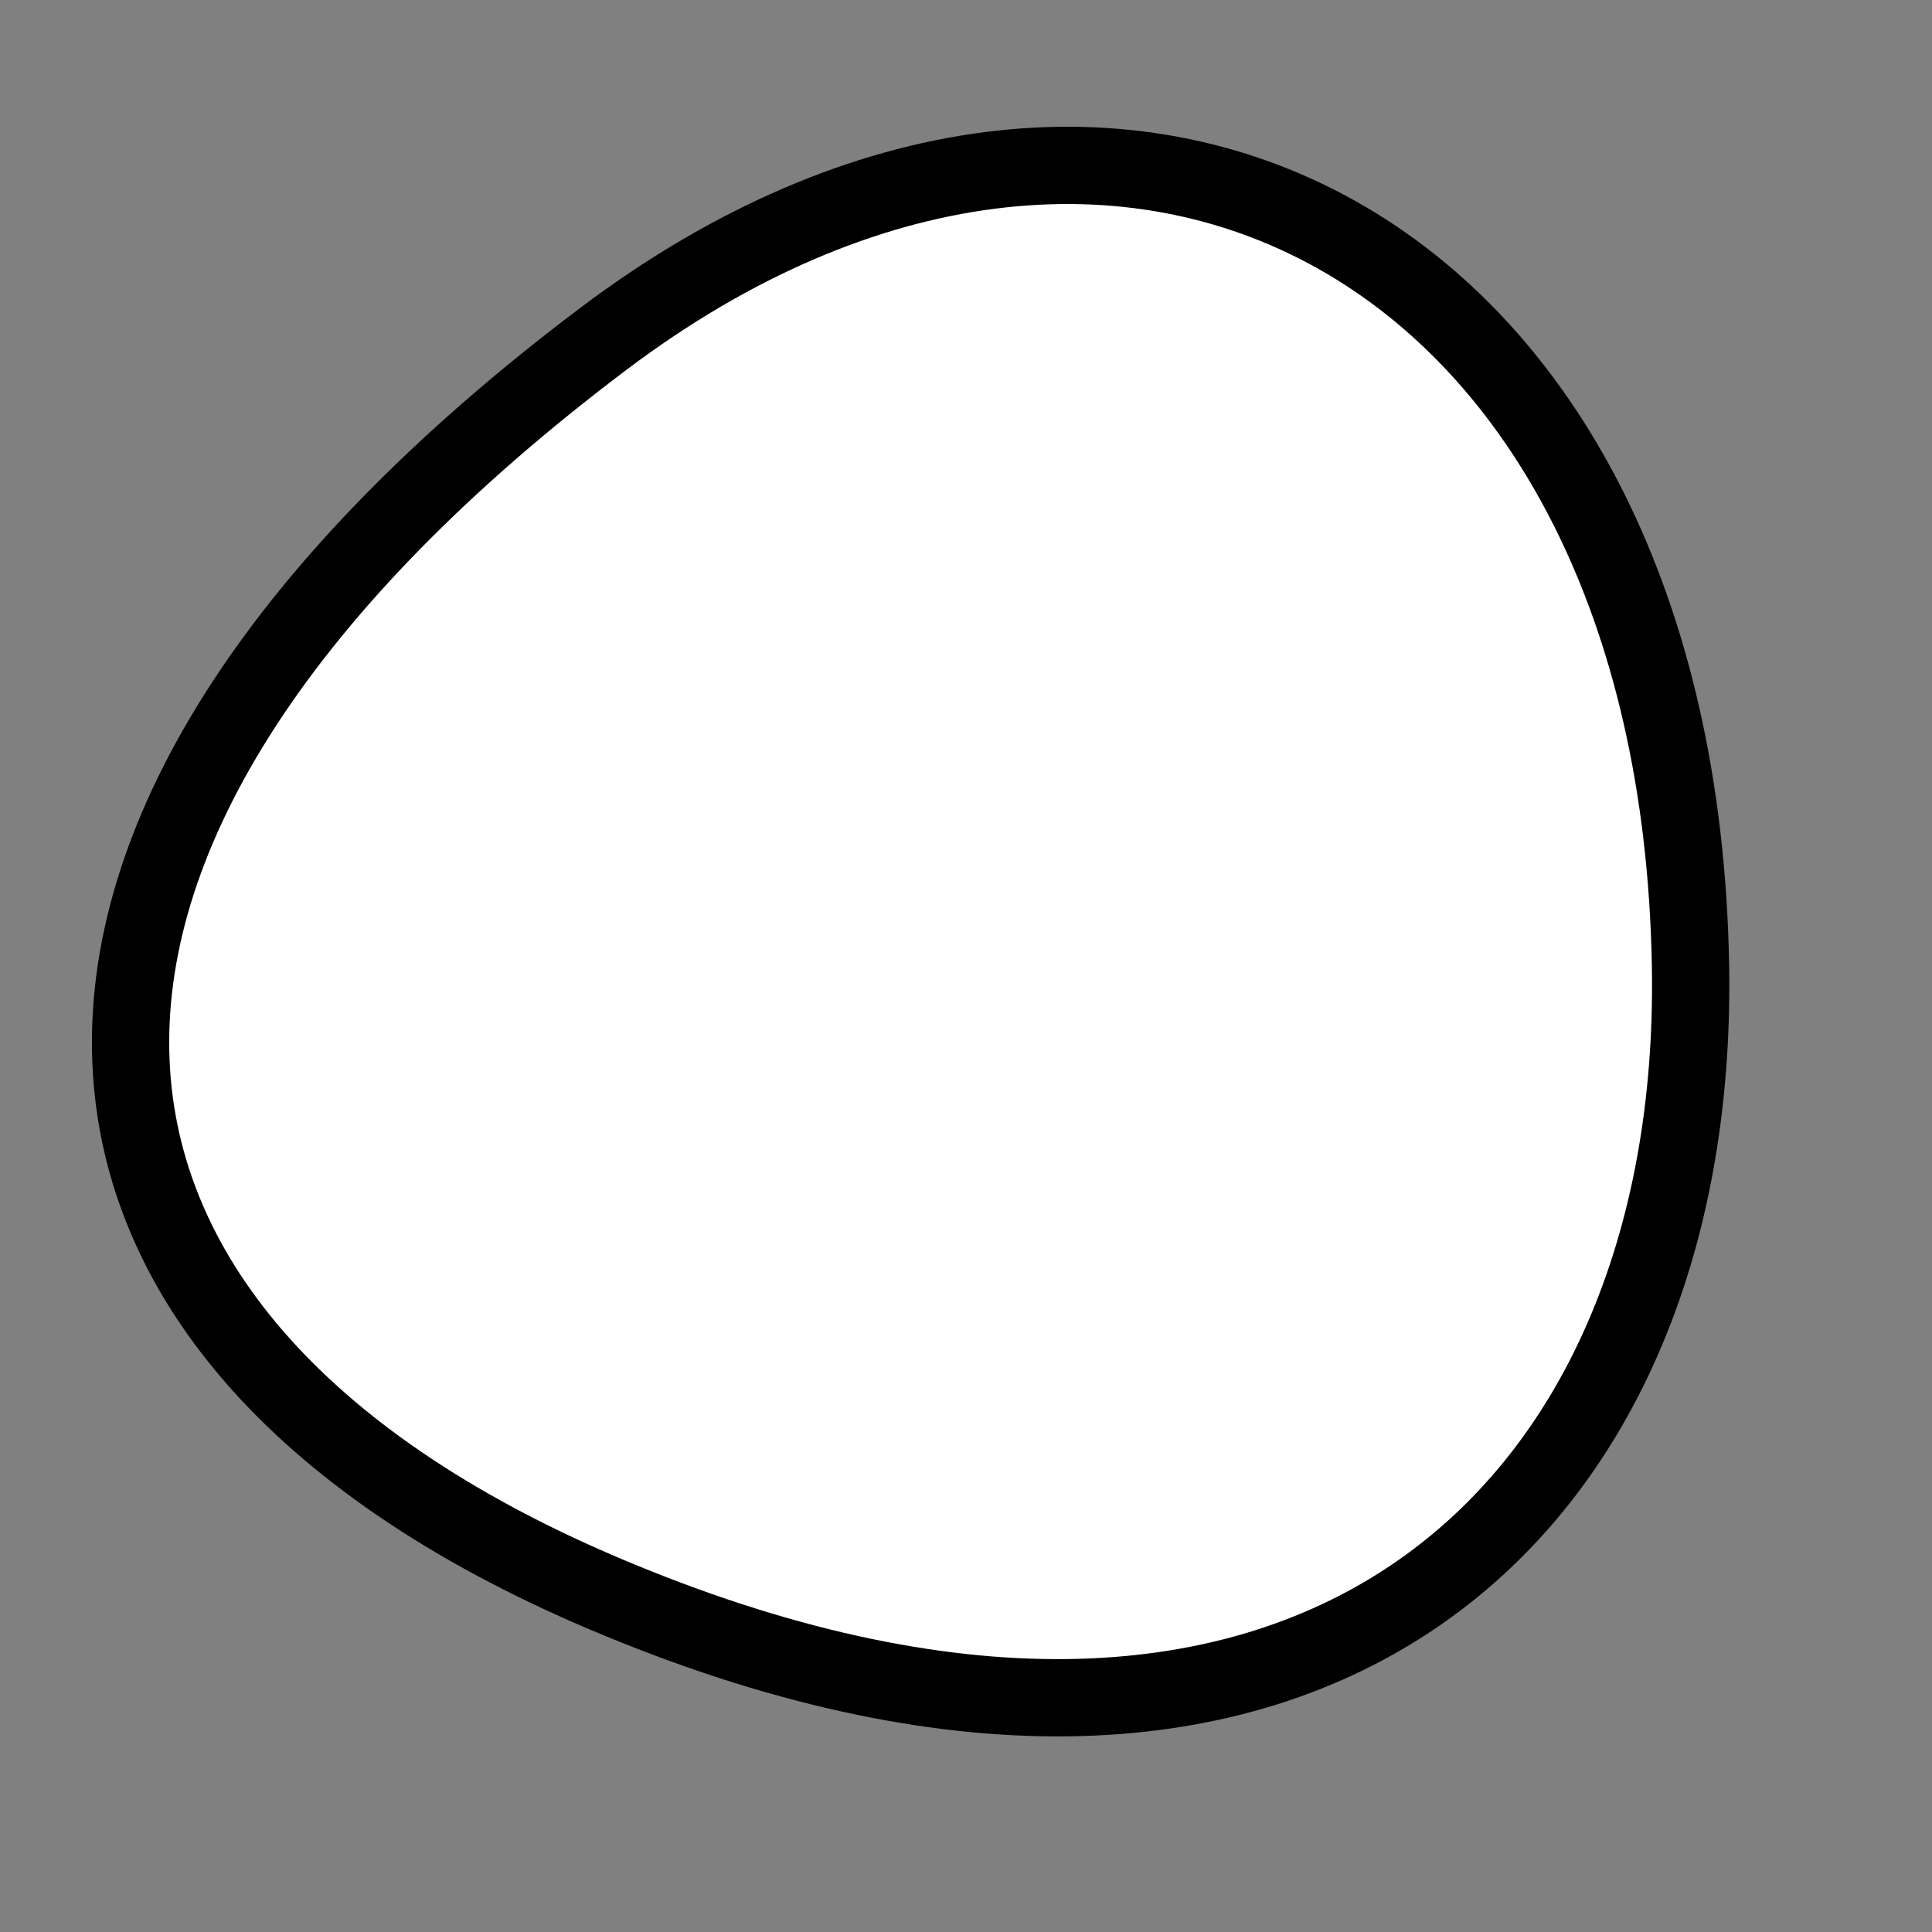
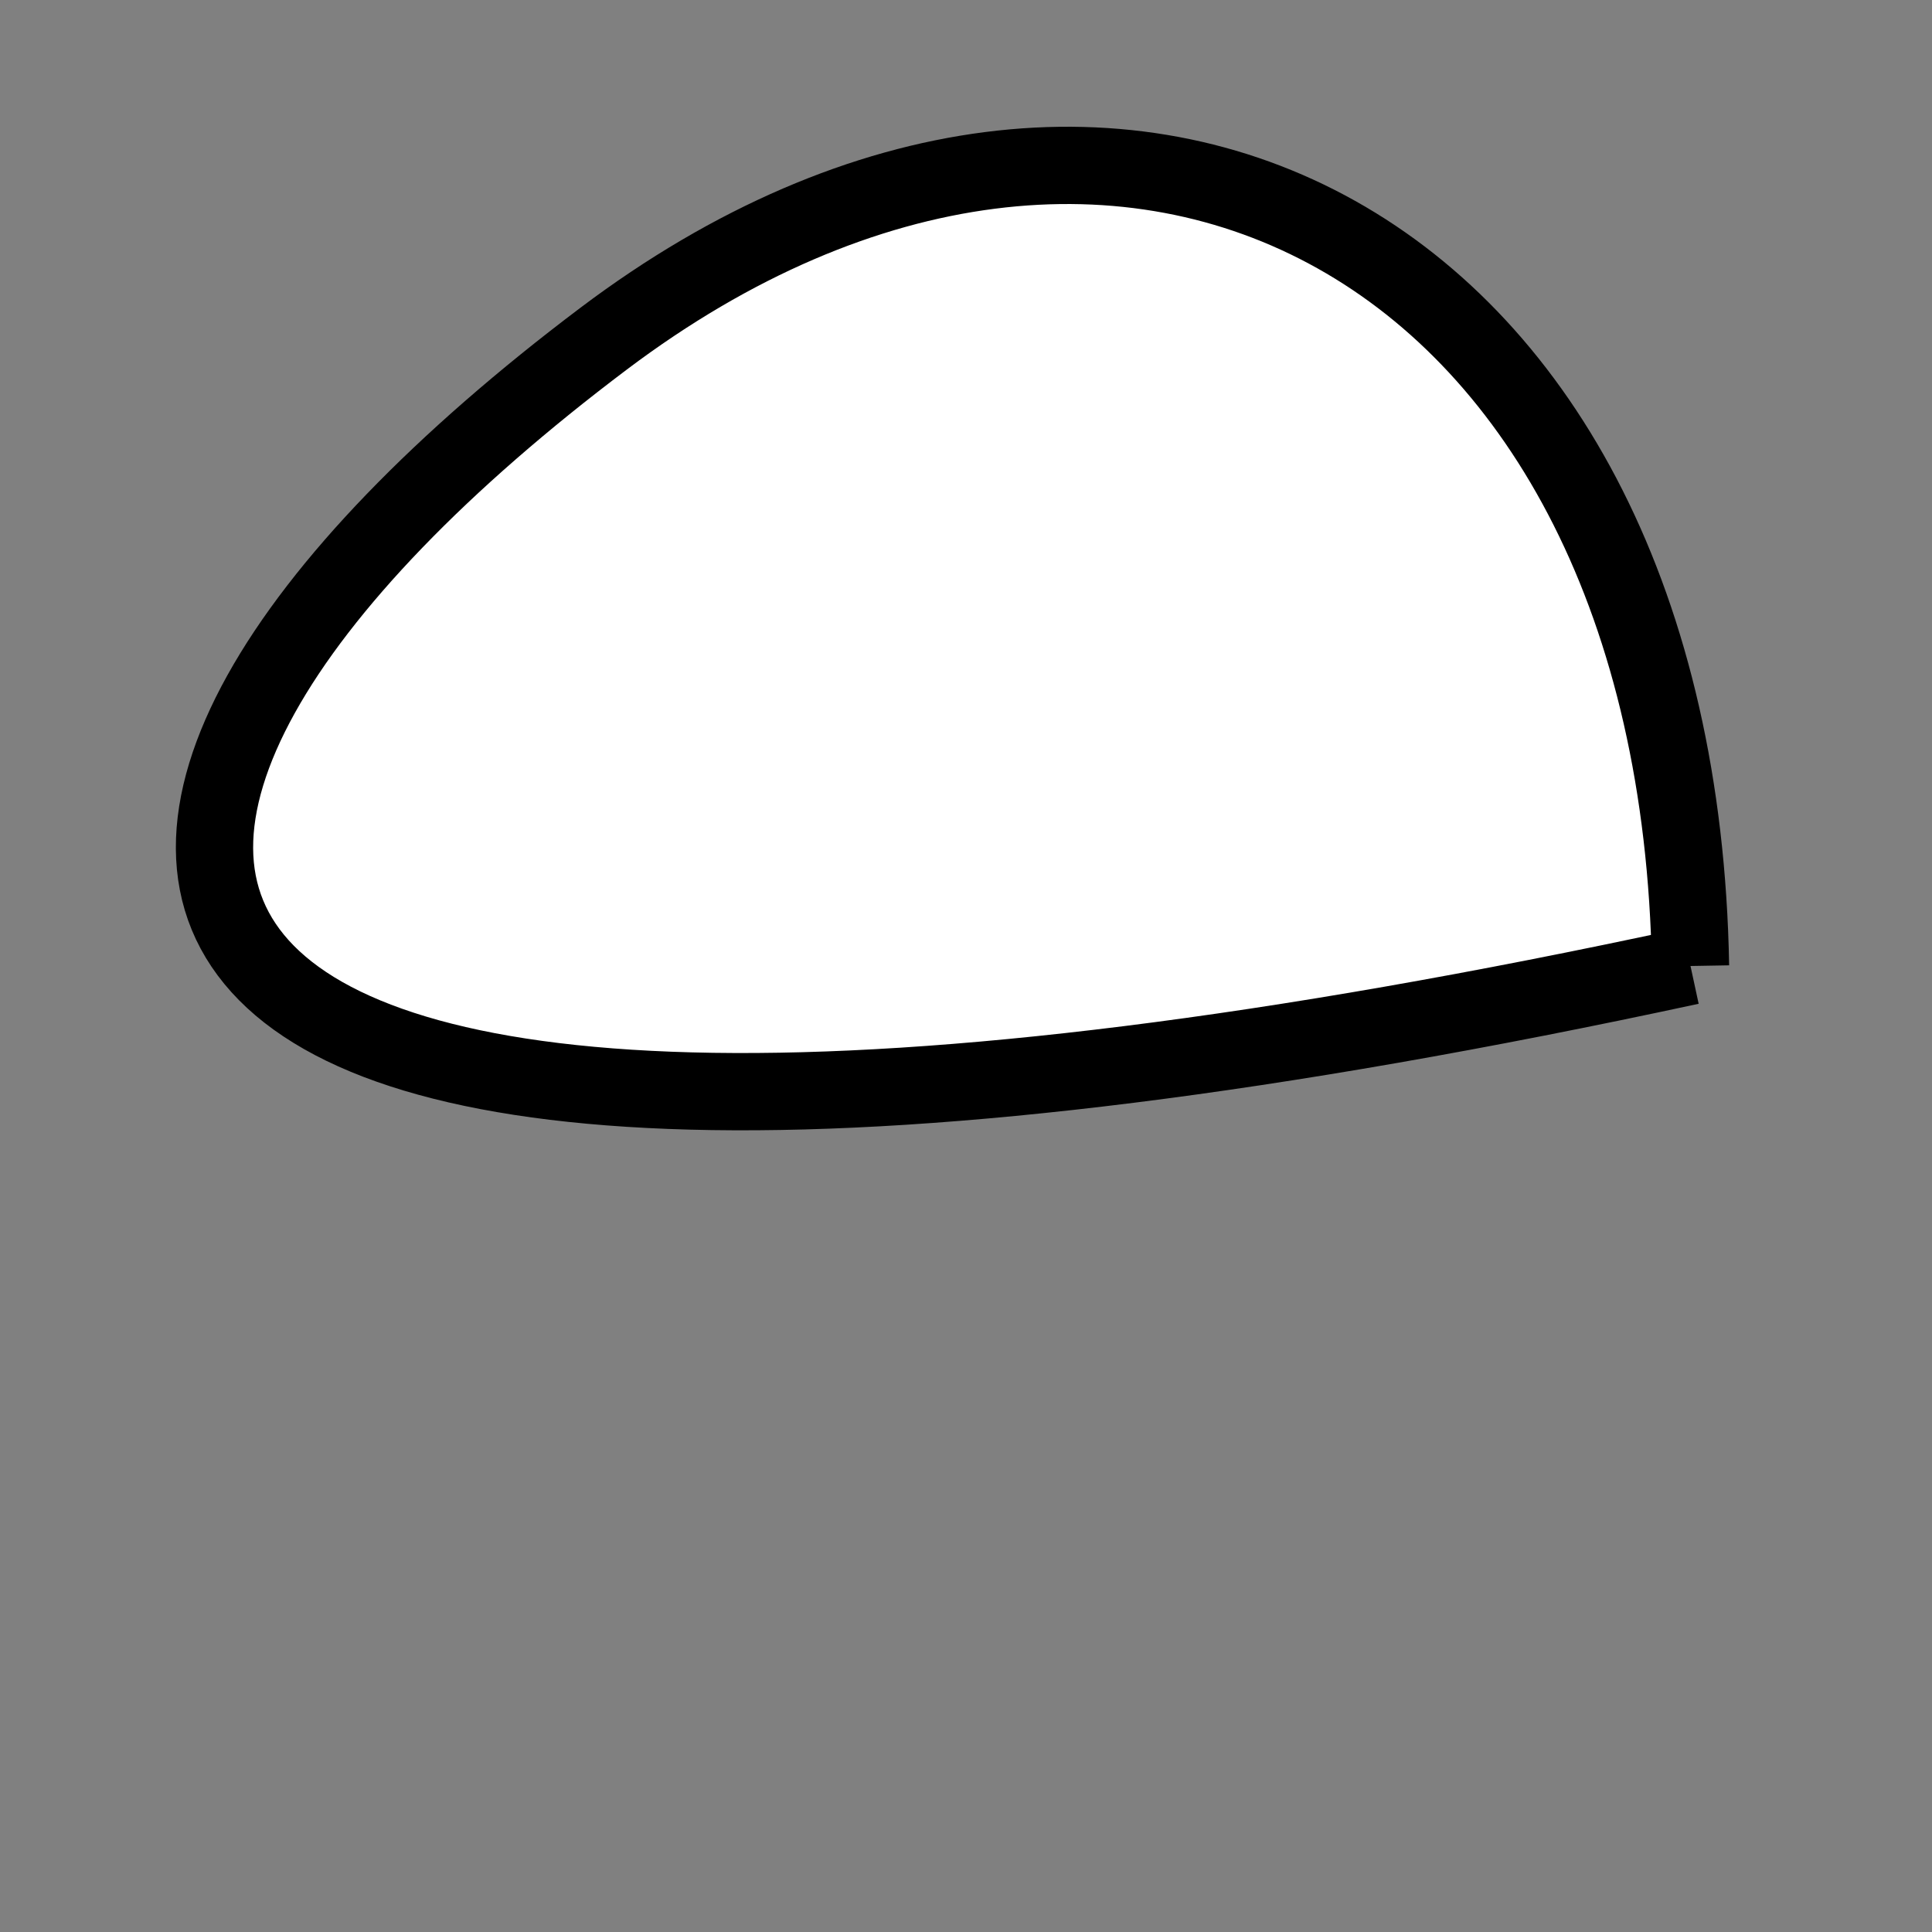
<svg xmlns="http://www.w3.org/2000/svg" version="1.1" viewBox="0 0 400 400" width="400" height="400">
  <rect x="0" y="0" width="400" height="400" fill="#808080" stroke="none" />
  <style type="text/css">
circle,
.bezier{
	stroke:#000000;
	fill:#fff;
	stroke-width:16;
}
</style>
  <g>
-     <path id="bezier" d="M350,200C352.01,314.98 268.6,390.86 125,329.904C-2.03,275.98 -9.17,171.2 125,70.096C232.02,-10.55 347.38,50.02 350,200" class="bezier" />
+     <path id="bezier" d="M350,200C-2.03,275.98 -9.17,171.2 125,70.096C232.02,-10.55 347.38,50.02 350,200" class="bezier" />
  </g>
</svg>